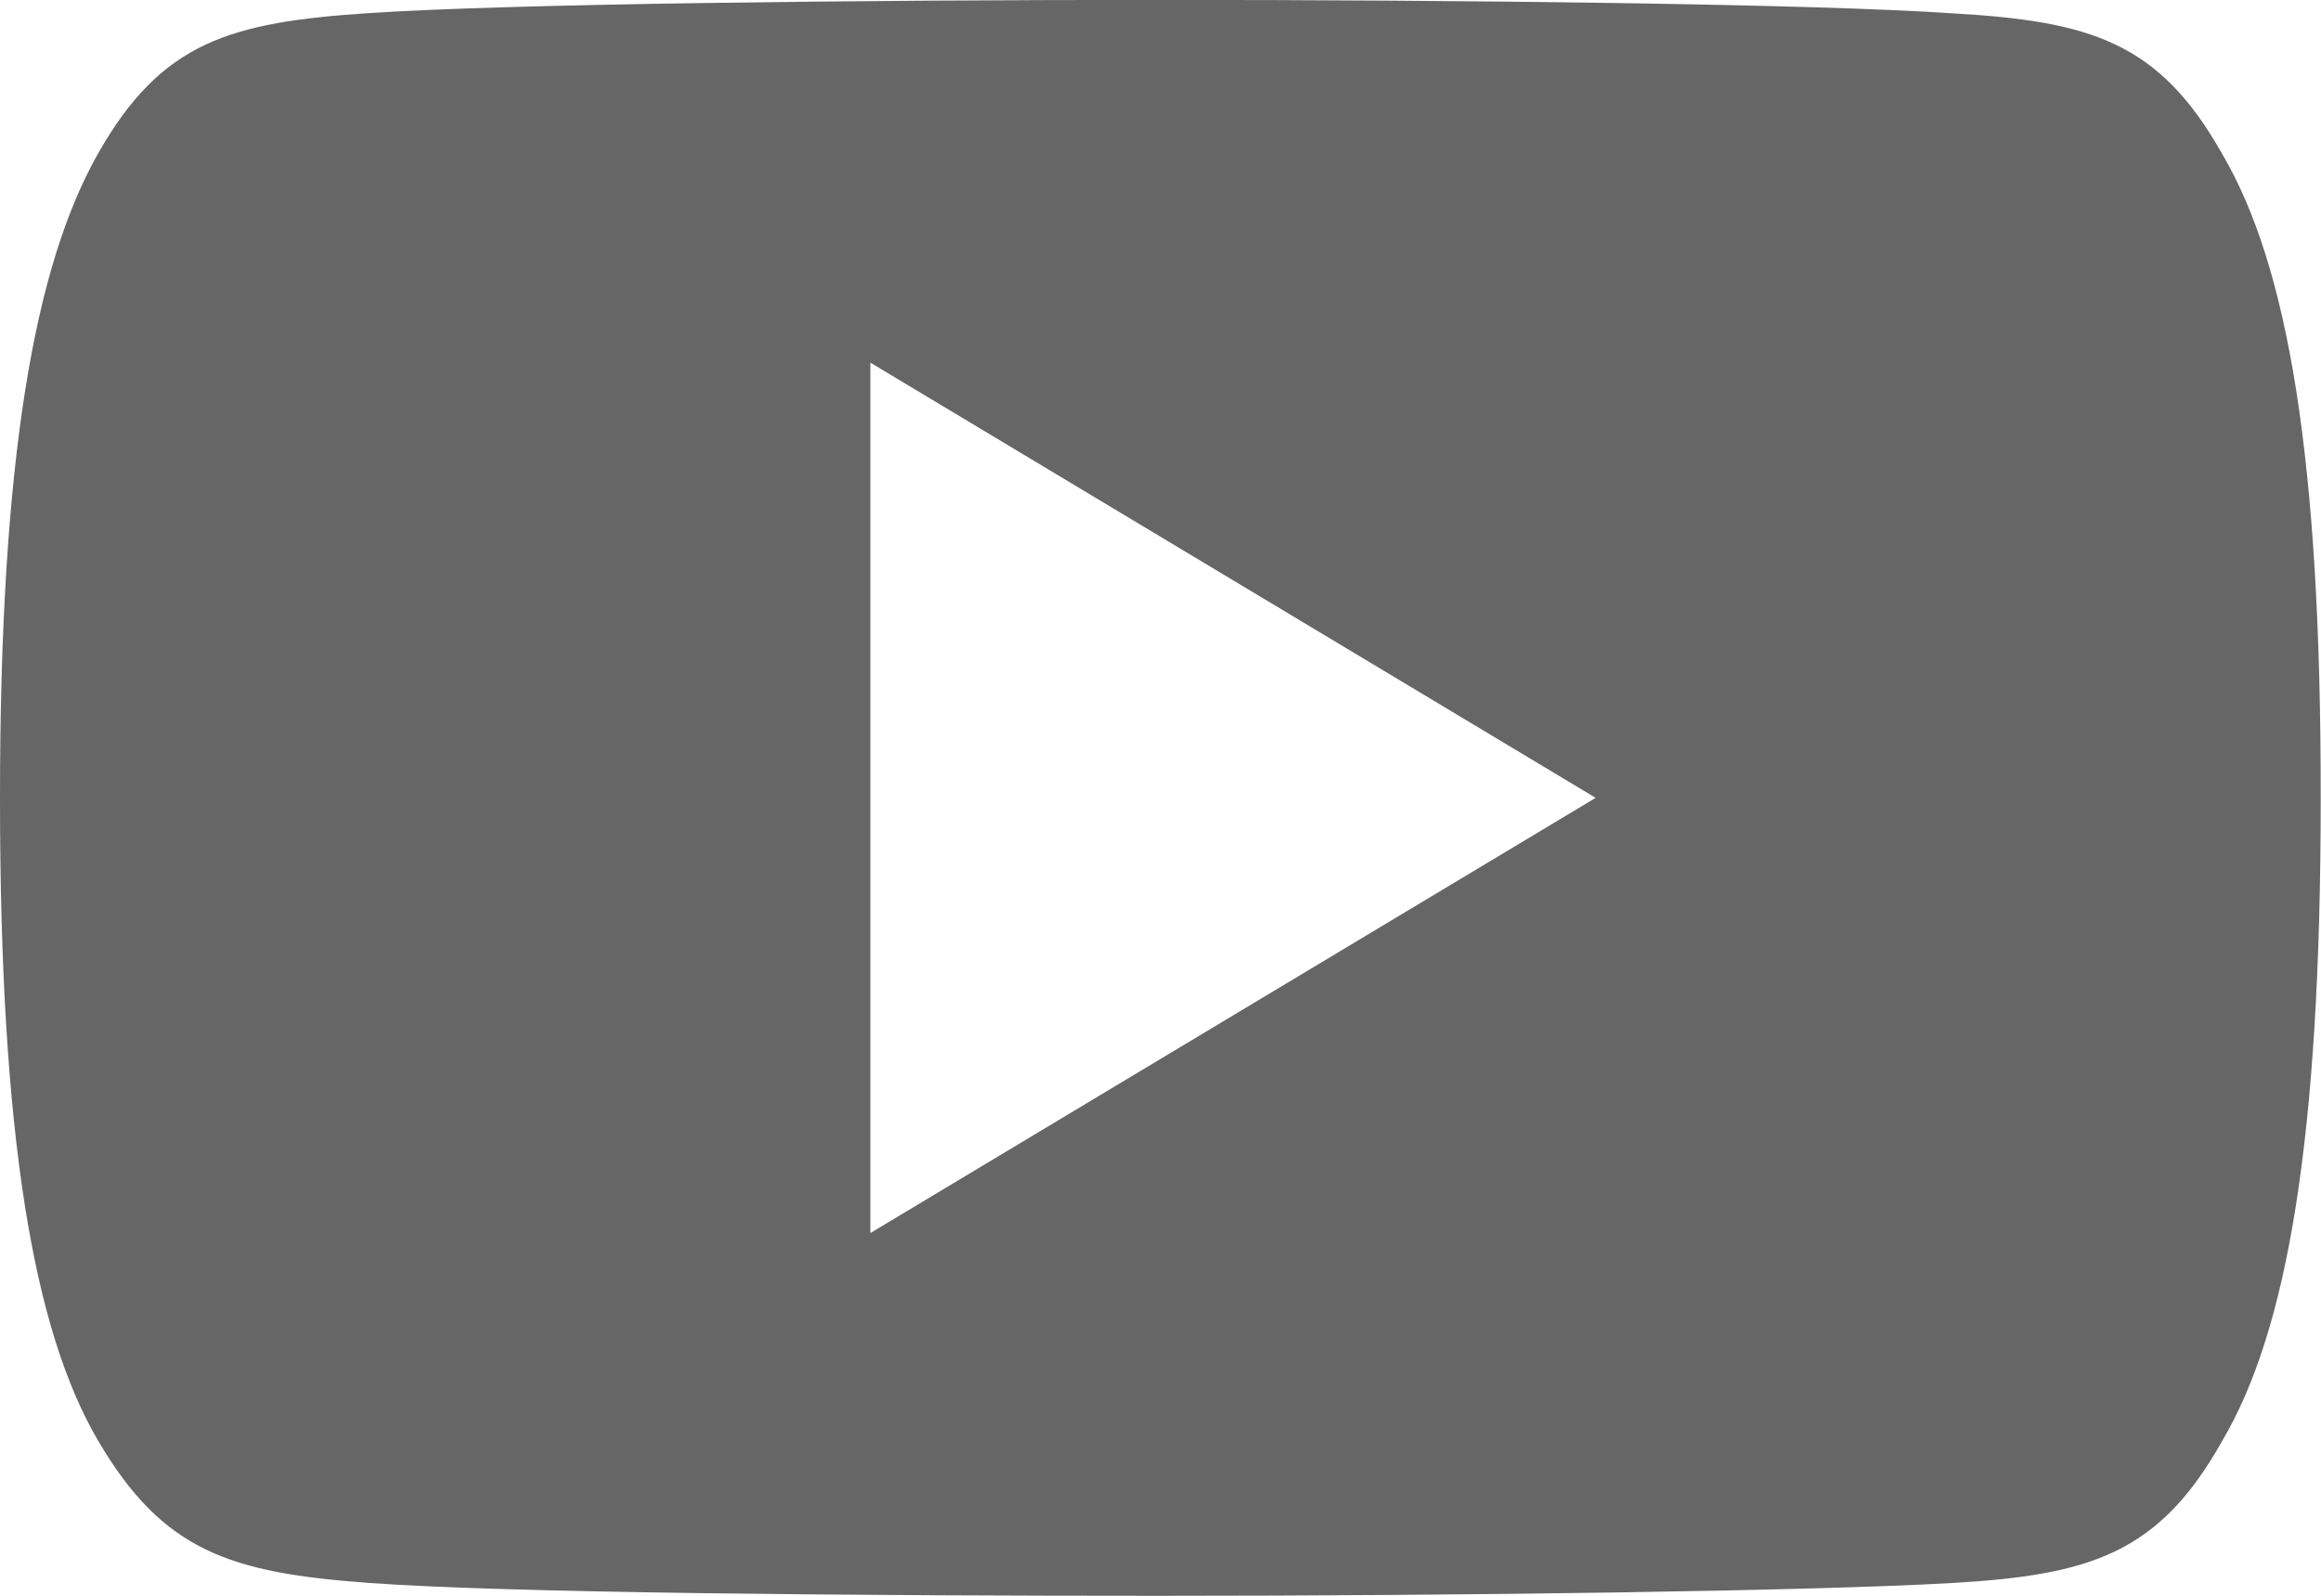
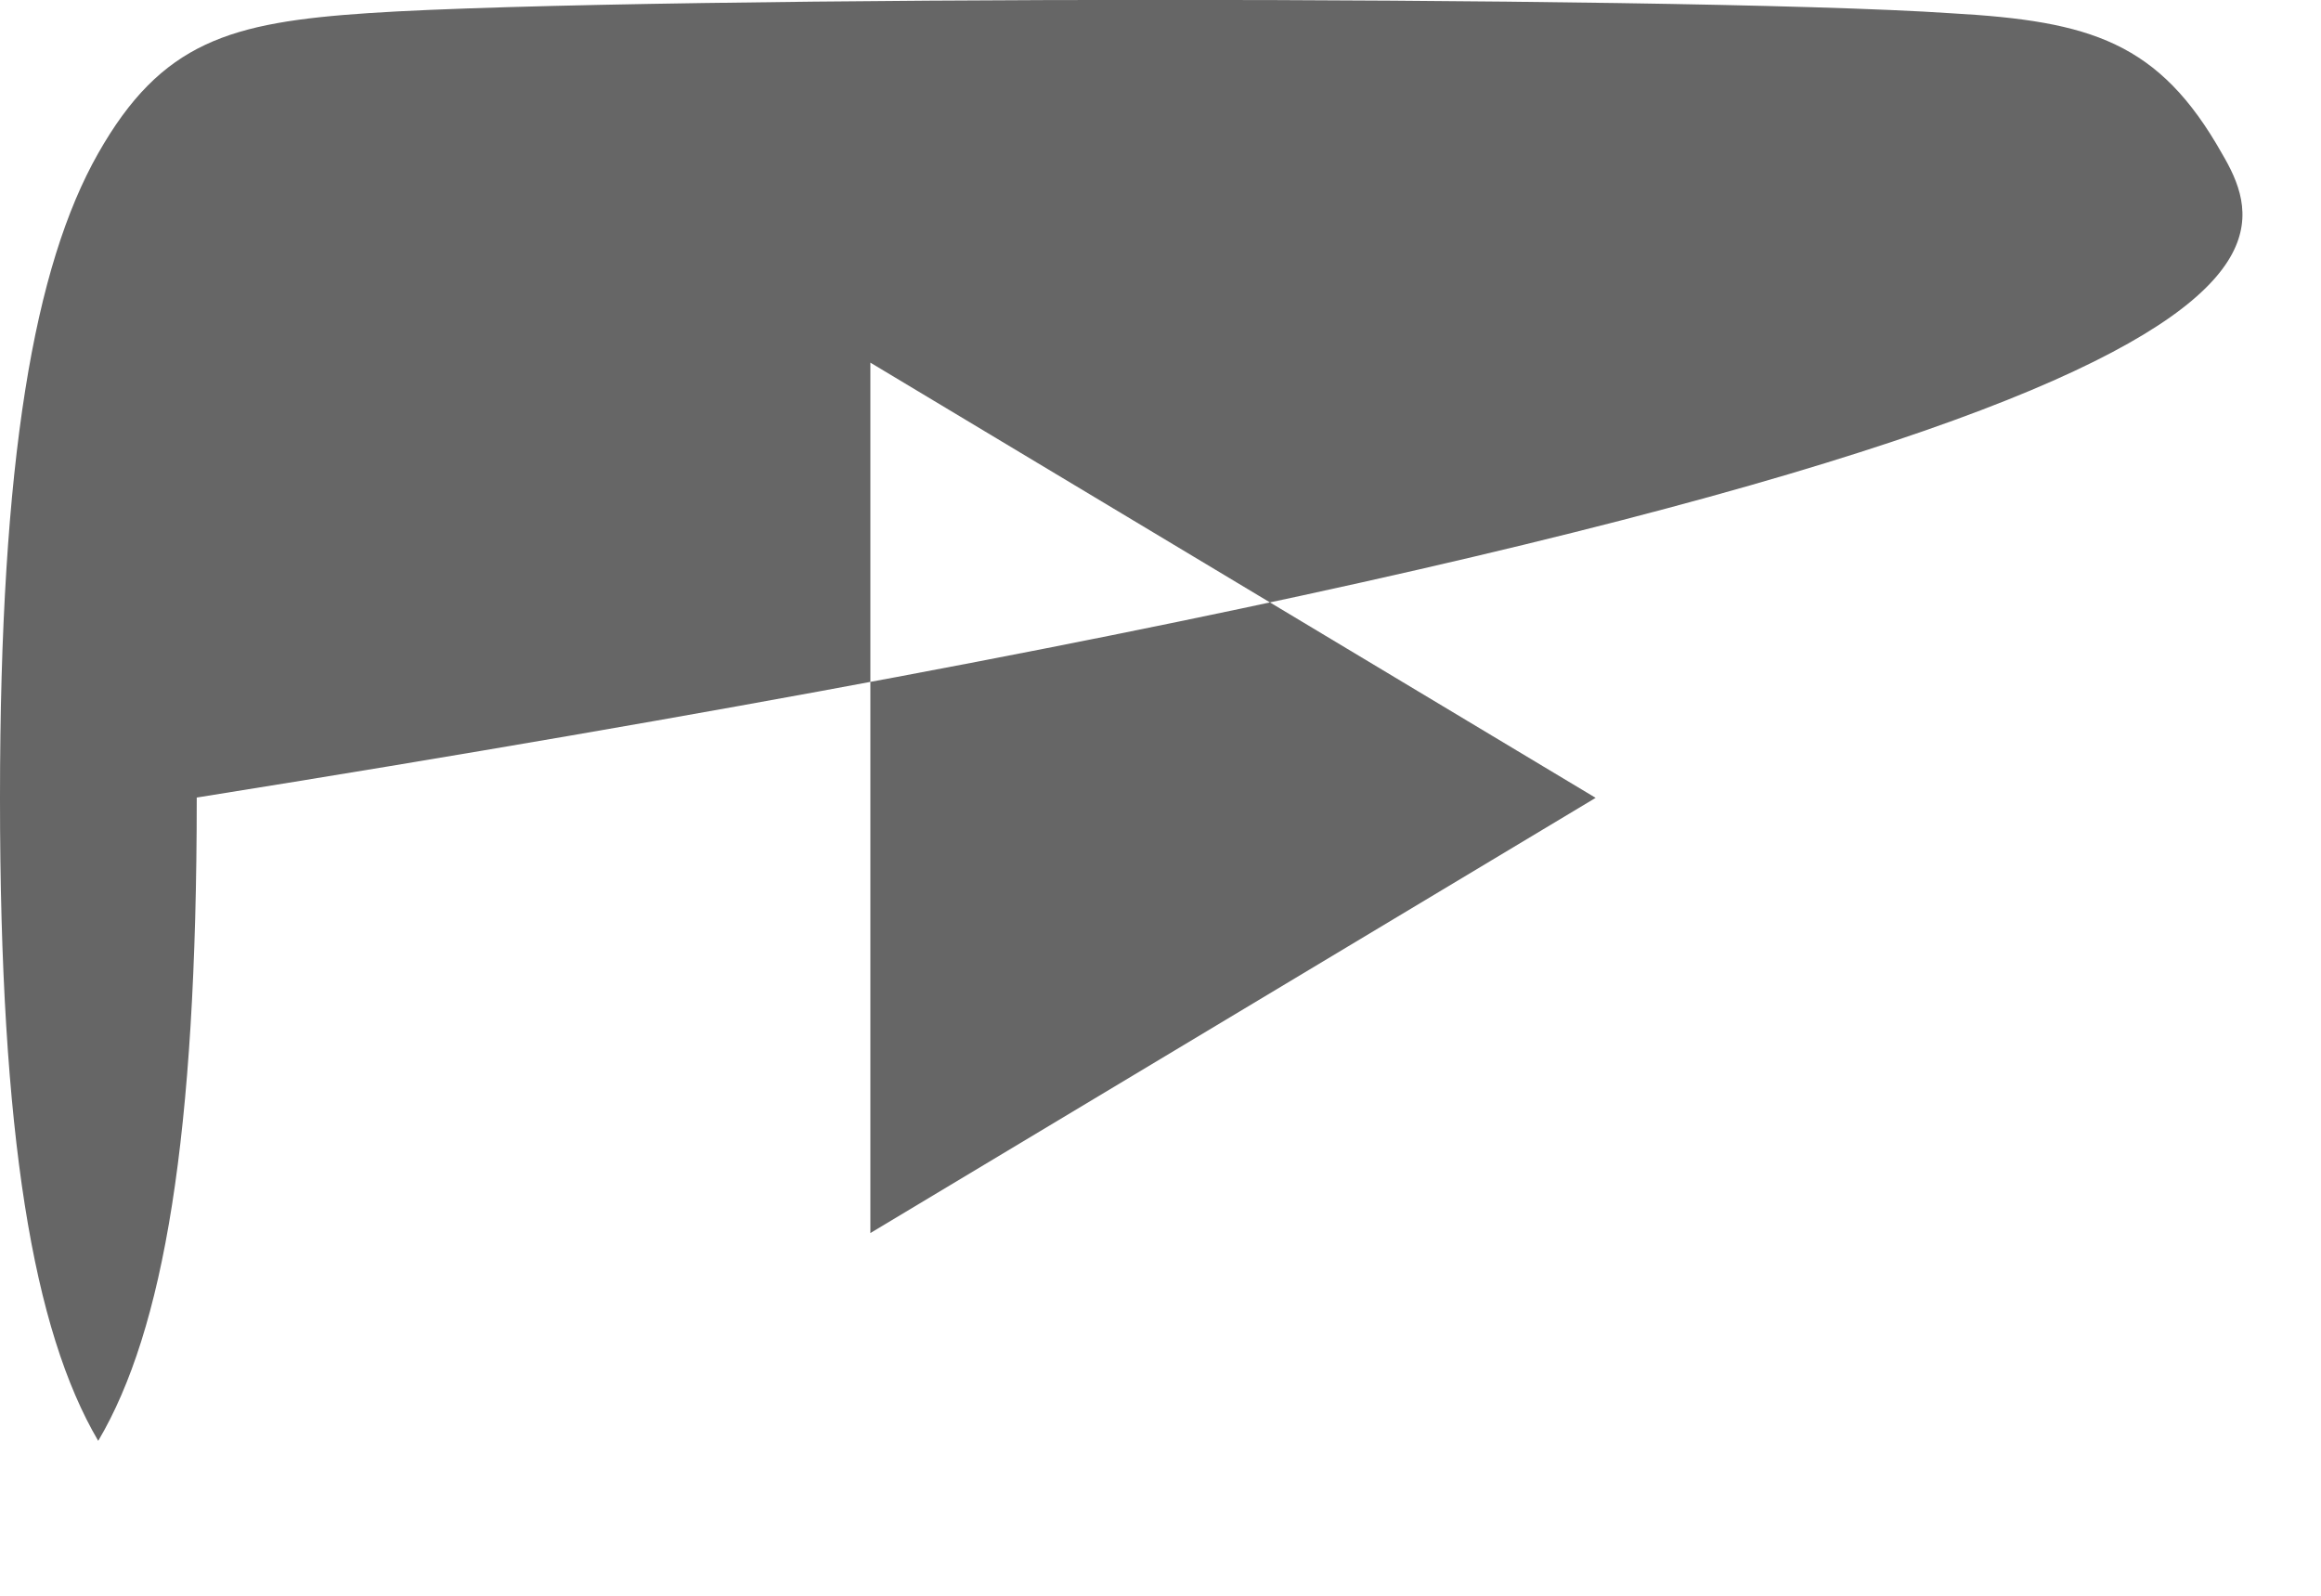
<svg xmlns="http://www.w3.org/2000/svg" id="footer-youtube" width="22.875" height="15.727" viewBox="0 0 22.875 15.727">
  <g id="Group_90" data-name="Group 90" transform="translate(0 0)">
-     <path id="Path_2908" data-name="Path 2908" d="M21.9,81.515c-.62-1.1-1.294-1.307-2.665-1.384-1.37-.093-4.814-.132-7.8-.132s-6.435.039-7.8.13-2.043.28-2.669,1.385S0,84.516,0,87.859v.011C0,91.2.329,93.112.968,94.2s1.3,1.3,2.668,1.4,4.815.127,7.8.127,6.428-.047,7.8-.126,2.044-.293,2.665-1.4c.645-1.091.971-3,.971-6.332V87.86C22.875,84.516,22.549,82.618,21.9,81.515ZM8.578,92.152V83.574l7.148,4.289Z" transform="translate(0 -80)" fill="#666" />
+     <path id="Path_2908" data-name="Path 2908" d="M21.9,81.515c-.62-1.1-1.294-1.307-2.665-1.384-1.37-.093-4.814-.132-7.8-.132s-6.435.039-7.8.13-2.043.28-2.669,1.385S0,84.516,0,87.859v.011C0,91.2.329,93.112.968,94.2c.645-1.091.971-3,.971-6.332V87.86C22.875,84.516,22.549,82.618,21.9,81.515ZM8.578,92.152V83.574l7.148,4.289Z" transform="translate(0 -80)" fill="#666" />
  </g>
</svg>